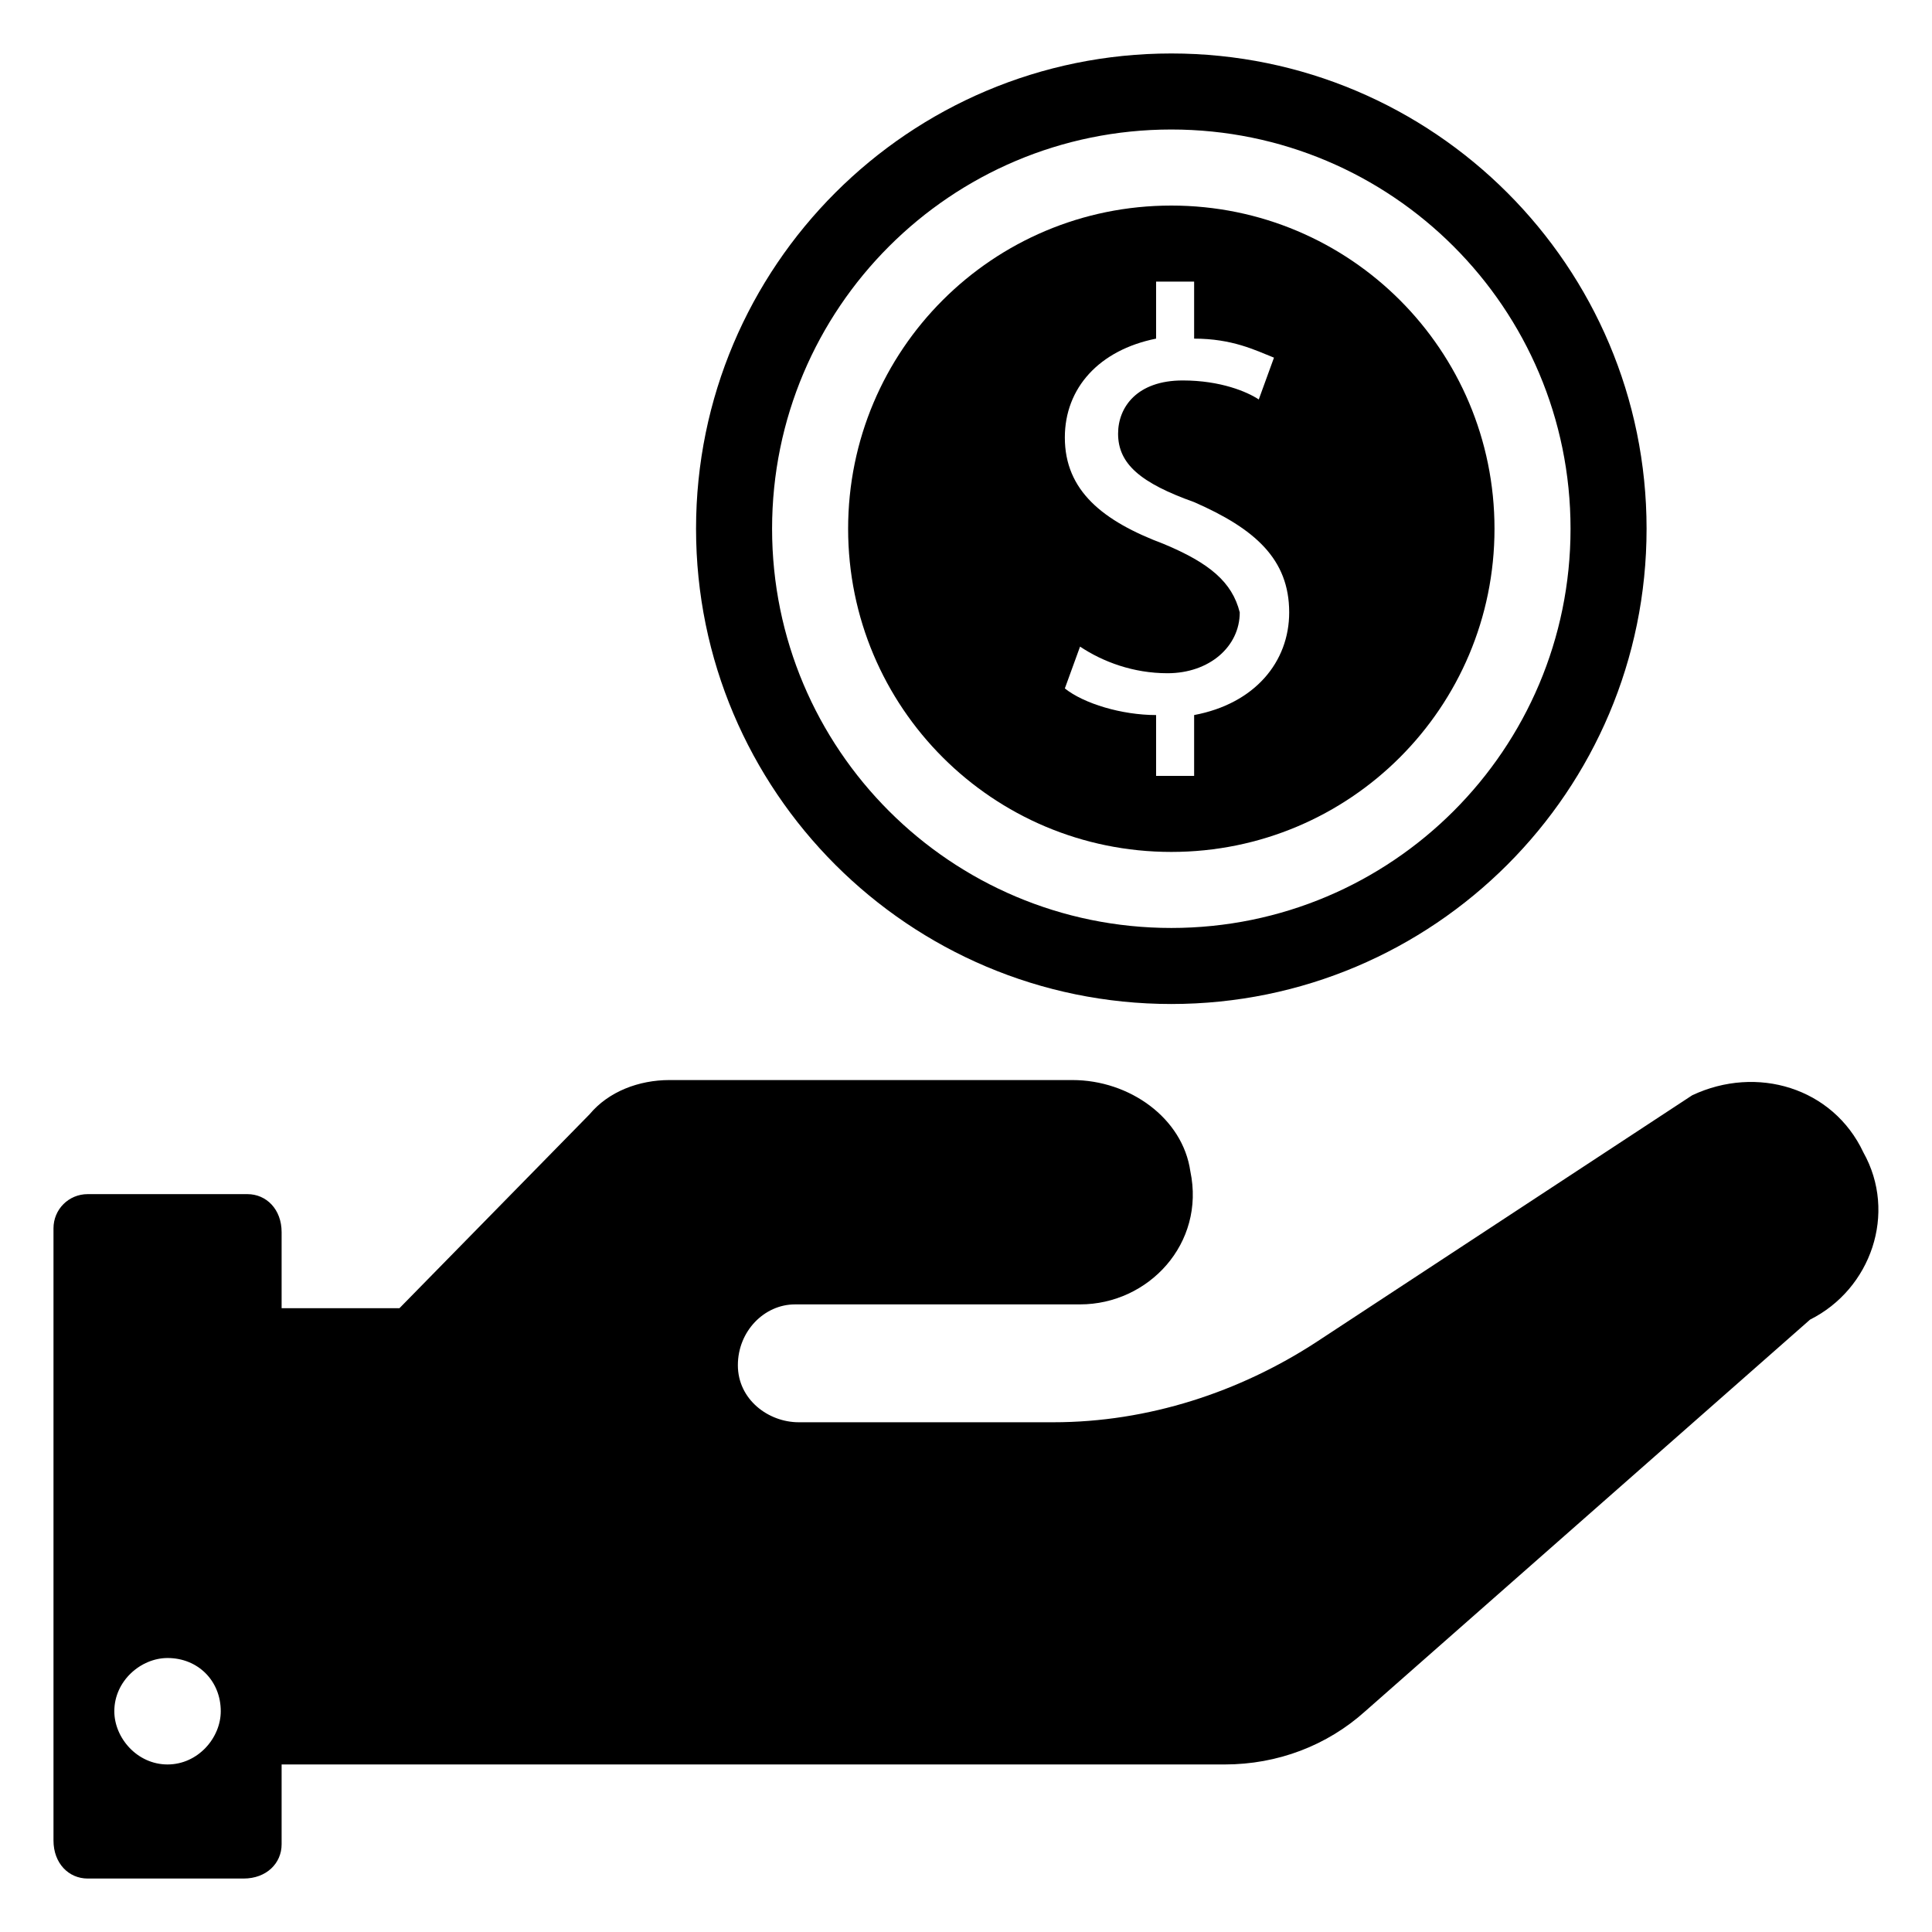
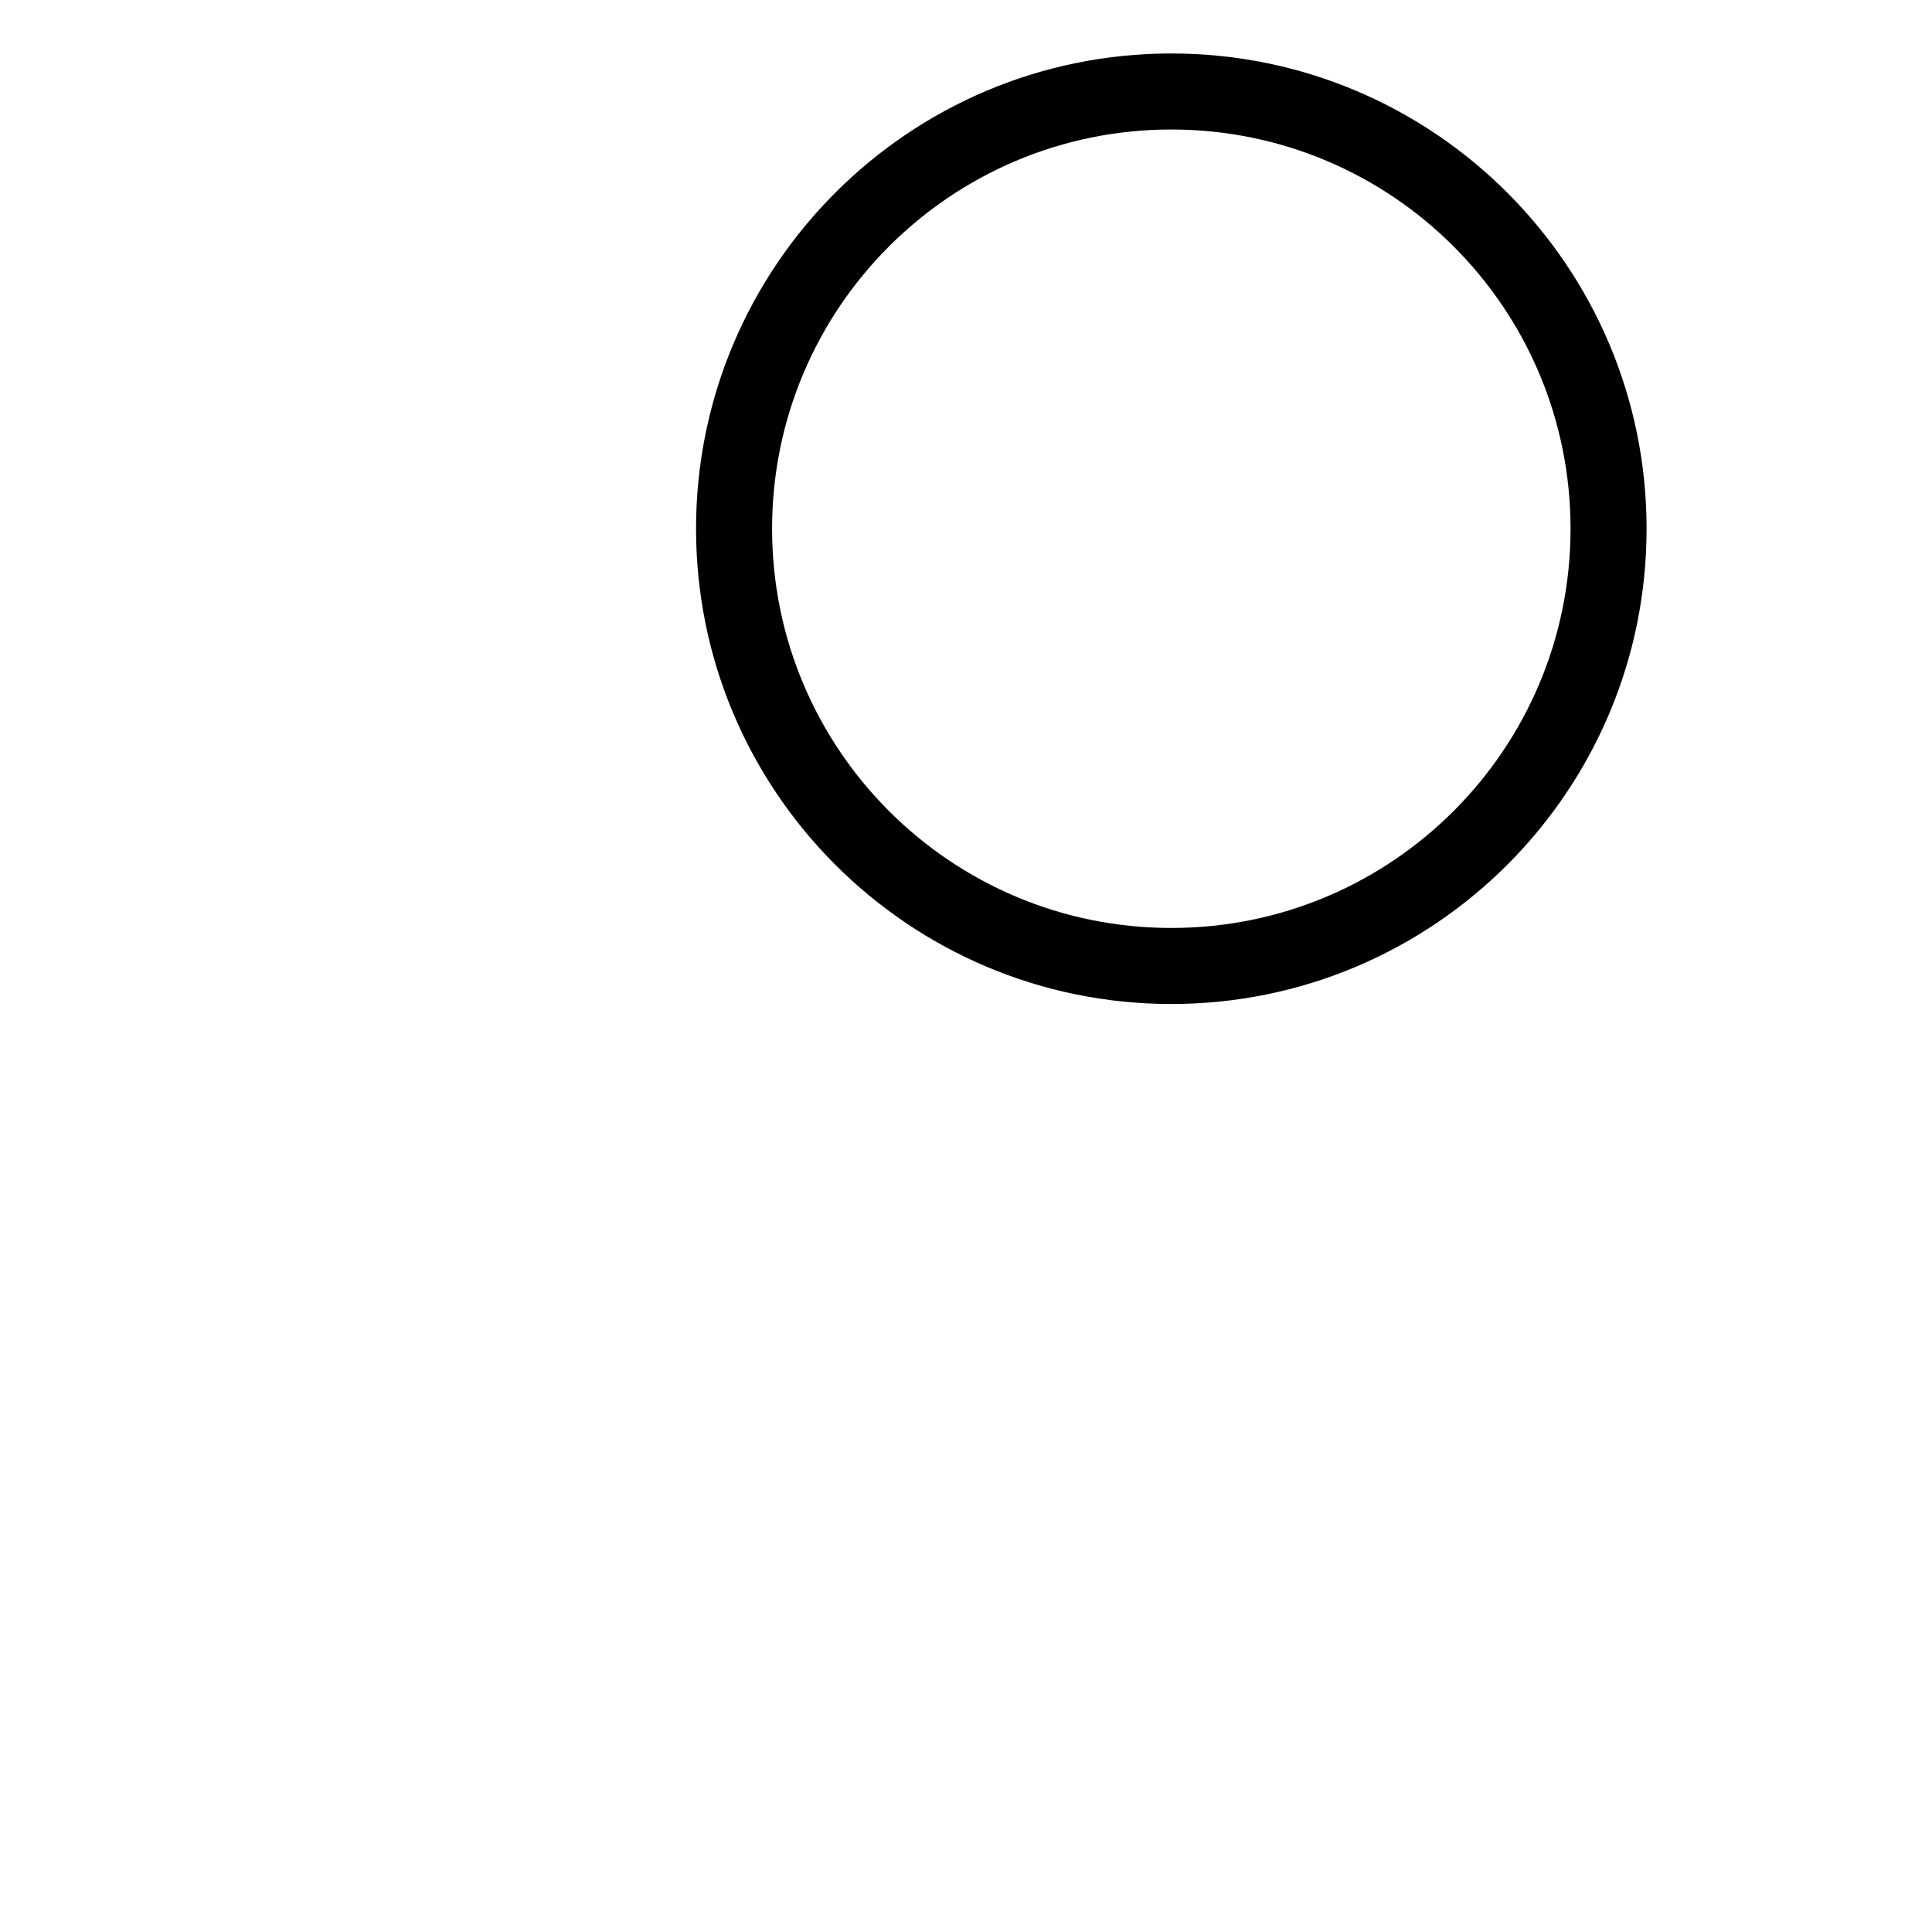
<svg xmlns="http://www.w3.org/2000/svg" fill="#000000" width="800px" height="800px" version="1.1" viewBox="144 144 512 512">
  <g>
-     <path d="m637.8 449.37c-8.062-17.129-28.215-23.176-45.344-15.113l-99.754 65.496c-20.152 13.098-44.336 21.16-69.527 21.16h-67.512c-8.062 0-16.121-6.047-16.121-15.113 0-9.07 7.055-16.121 15.113-16.121l75.574-0.004c18.137 0 33.25-16.121 29.223-35.266-2.016-14.105-16.125-24.184-31.238-24.184h-106.81c-8.062 0-16.121 3.023-21.16 9.07l-50.383 51.387h-31.23v-20.152c0-6.047-4.031-10.074-9.07-10.074h-42.32c-5.039 0-9.066 4.027-9.066 9.066v162.23c0 6.047 4.027 10.078 9.066 10.078h41.312c6.047 0 10.078-4.031 10.078-9.07v-21.16h249.89c14.105 0 27.207-5.039 37.281-14.105l117.89-103.79c16.121-8.062 23.172-28.215 14.105-44.336zm-449.4 162.23c-8.062 0-14.105-7.055-14.105-14.105 0-8.062 7.055-14.105 14.105-14.105 8.062 0 14.105 6.047 14.105 14.105 0 7.055-6.043 14.105-14.105 14.105z" />
    <path d="m454.41 410.07c69.527 0 125.95-56.426 125.95-125.95 0-69.523-56.426-125.95-125.95-125.95s-125.95 56.426-125.95 125.95c0 69.523 56.426 125.95 125.95 125.95zm0-231.75c58.441 0 105.8 47.359 105.8 105.8s-47.359 105.8-105.8 105.8-105.8-47.359-105.8-105.8c0-58.445 47.359-105.8 105.8-105.8z" />
-     <path d="m454.41 369.77c47.359 0 85.648-38.289 85.648-85.648 0-47.355-38.289-85.645-85.648-85.645s-85.648 38.289-85.648 85.648c0 47.355 38.289 85.645 85.648 85.645zm-2.016-81.617c-16.121-6.047-26.199-14.105-26.199-28.215 0-13.098 9.07-23.176 24.184-26.199v-15.109h10.078v15.113c10.078 0 16.121 3.023 21.16 5.039l-4.031 11.082c-3.023-2.016-10.078-5.039-20.152-5.039-12.09 0-17.129 7.055-17.129 14.105 0 8.062 6.047 13.098 20.152 18.137 16.121 7.055 25.191 15.113 25.191 29.223 0 13.098-9.07 24.184-25.191 27.207v16.121h-10.078v-16.121c-9.07 0-19.145-3.023-24.184-7.055l4.031-11.082c6.047 4.031 14.105 7.055 23.176 7.055 11.082 0 19.145-7.055 19.145-16.121-2.016-8.062-8.062-13.102-20.152-18.141z" />
  </g>
</svg>